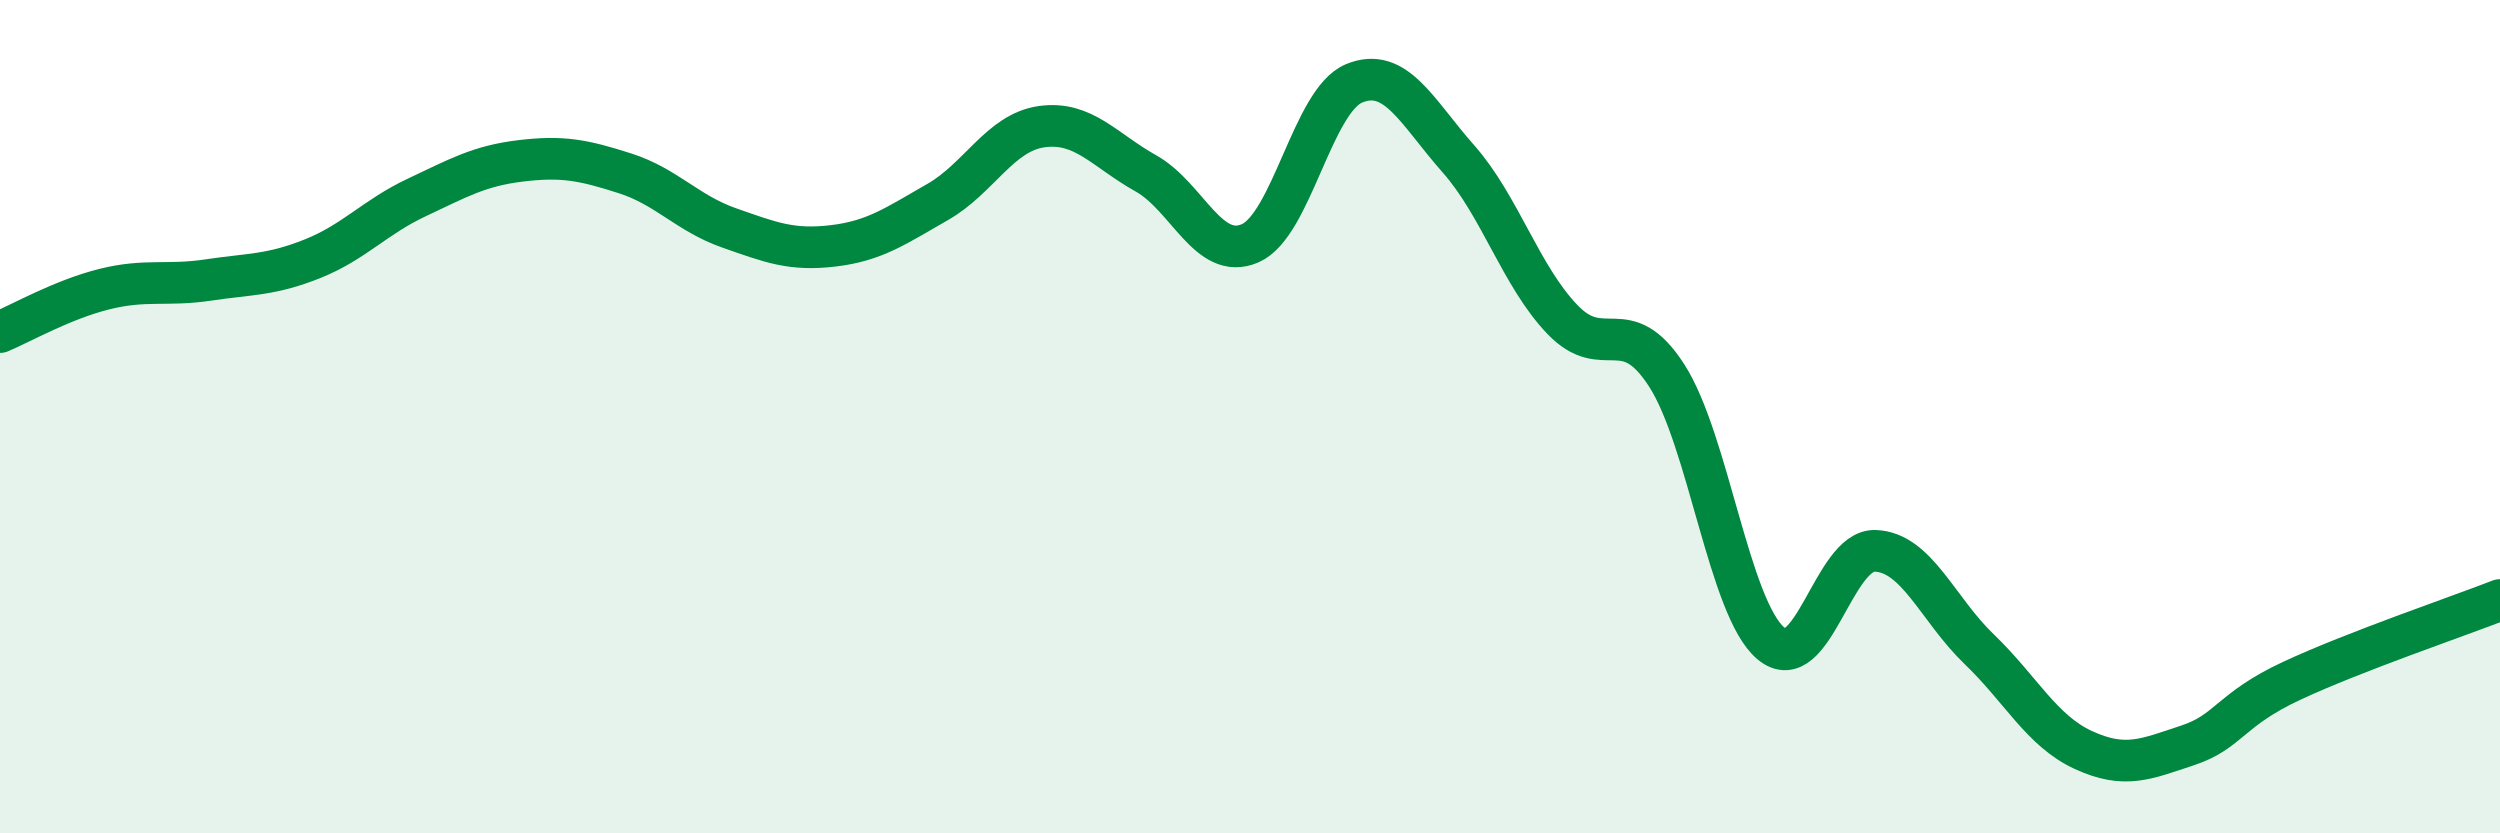
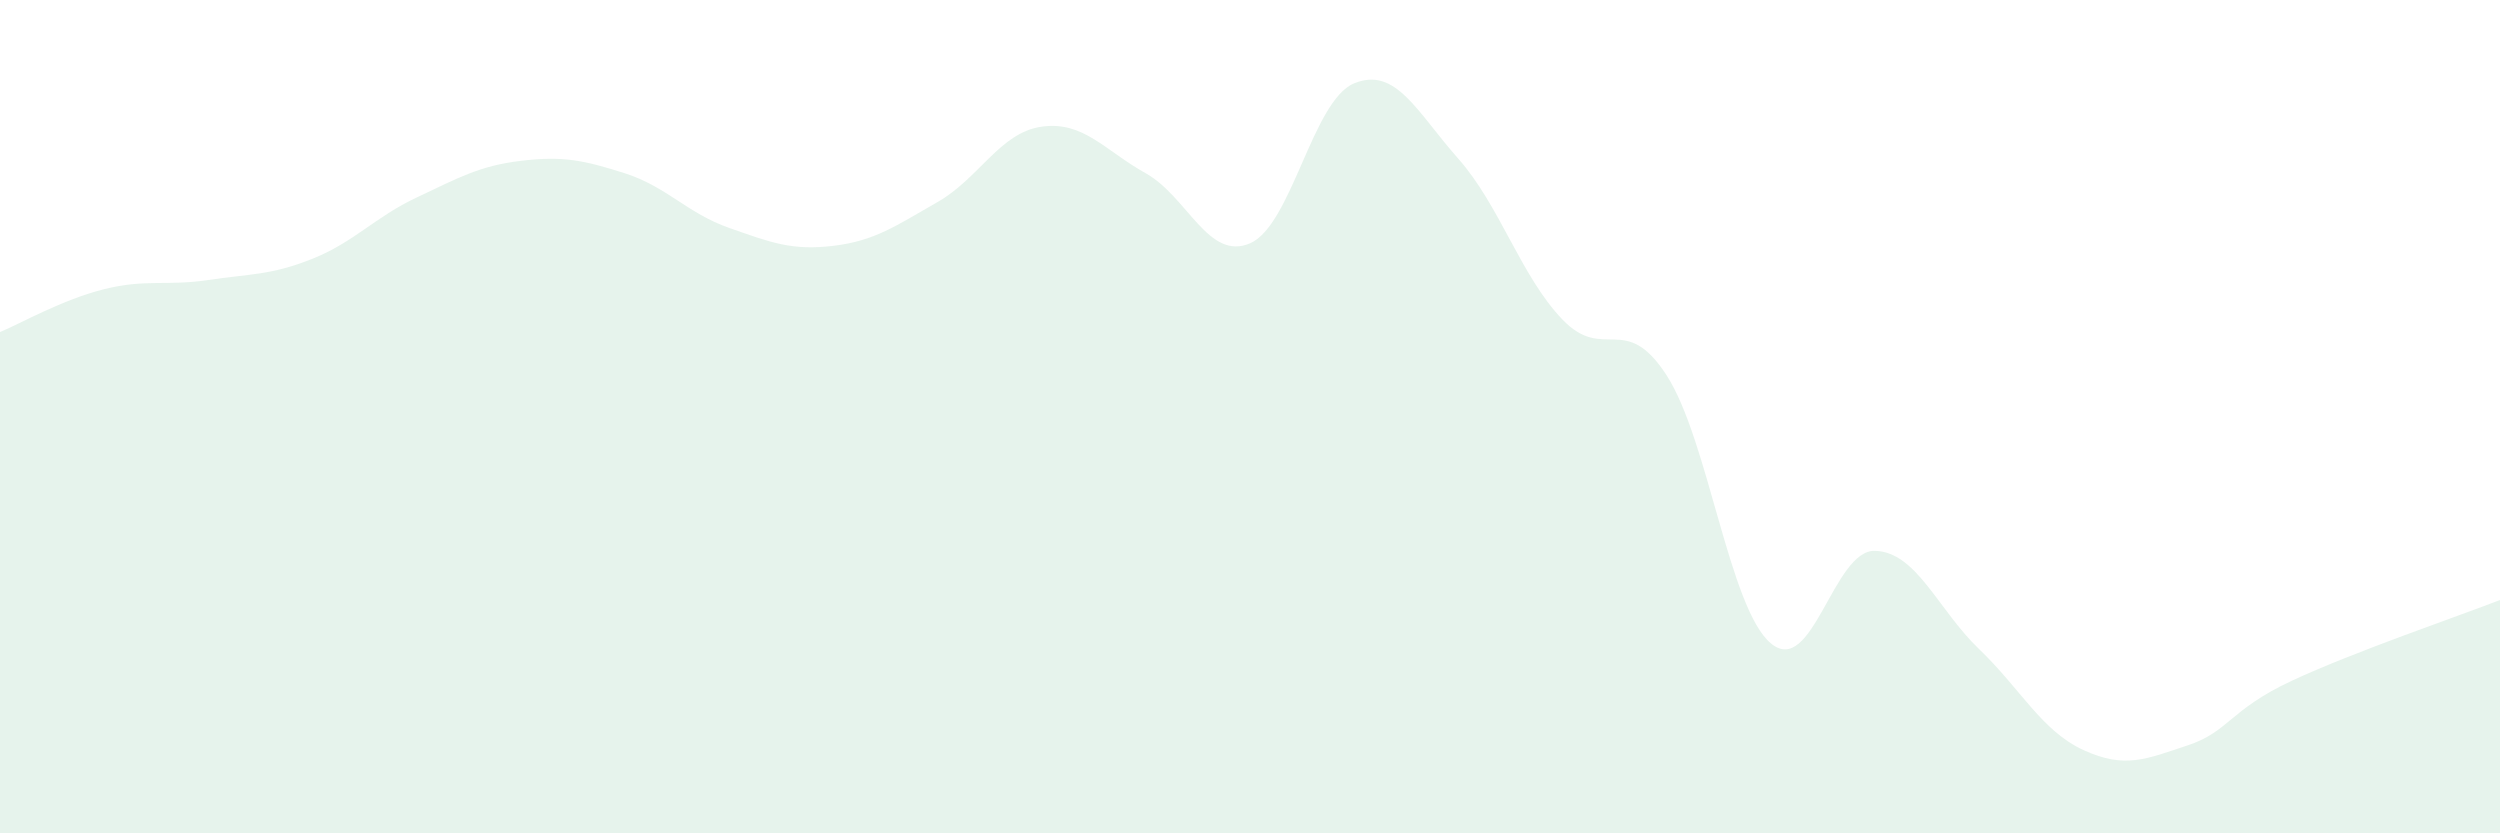
<svg xmlns="http://www.w3.org/2000/svg" width="60" height="20" viewBox="0 0 60 20">
  <path d="M 0,7.97 C 0.5,7.76 1.5,7.19 2.5,6.94 C 3.5,6.69 4,6.87 5,6.72 C 6,6.57 6.5,6.61 7.5,6.21 C 8.5,5.81 9,5.21 10,4.74 C 11,4.27 11.5,3.98 12.5,3.86 C 13.5,3.74 14,3.84 15,4.16 C 16,4.48 16.5,5.12 17.5,5.47 C 18.5,5.82 19,6.02 20,5.9 C 21,5.78 21.5,5.42 22.5,4.85 C 23.5,4.28 24,3.18 25,3.04 C 26,2.9 26.5,3.6 27.5,4.16 C 28.5,4.72 29,6.27 30,5.84 C 31,5.41 31.5,2.41 32.5,2 C 33.5,1.59 34,2.68 35,3.81 C 36,4.94 36.5,6.63 37.5,7.67 C 38.5,8.71 39,7.46 40,9.01 C 41,10.56 41.5,14.6 42.5,15.44 C 43.5,16.28 44,13.19 45,13.22 C 46,13.25 46.5,14.62 47.5,15.58 C 48.5,16.54 49,17.54 50,18 C 51,18.46 51.5,18.22 52.5,17.89 C 53.5,17.56 53.5,17.04 55,16.34 C 56.5,15.64 59,14.79 60,14.4L60 20L0 20Z" fill="#008740" opacity="0.1" stroke-linecap="round" stroke-linejoin="round" />
-   <path d="M 0,7.97 C 0.5,7.76 1.5,7.19 2.5,6.94 C 3.5,6.69 4,6.87 5,6.72 C 6,6.57 6.5,6.61 7.5,6.21 C 8.5,5.81 9,5.21 10,4.74 C 11,4.27 11.5,3.98 12.5,3.86 C 13.5,3.74 14,3.84 15,4.16 C 16,4.48 16.5,5.12 17.5,5.47 C 18.5,5.82 19,6.02 20,5.9 C 21,5.78 21.5,5.42 22.5,4.85 C 23.5,4.28 24,3.18 25,3.04 C 26,2.9 26.5,3.6 27.5,4.16 C 28.5,4.72 29,6.27 30,5.84 C 31,5.41 31.5,2.41 32.5,2 C 33.5,1.59 34,2.68 35,3.81 C 36,4.94 36.5,6.63 37.5,7.67 C 38.5,8.71 39,7.46 40,9.01 C 41,10.56 41.5,14.6 42.5,15.44 C 43.5,16.28 44,13.19 45,13.22 C 46,13.25 46.5,14.62 47.5,15.58 C 48.5,16.54 49,17.54 50,18 C 51,18.46 51.5,18.22 52.5,17.89 C 53.5,17.56 53.5,17.04 55,16.34 C 56.5,15.64 59,14.79 60,14.4" stroke="#008740" stroke-width="1" fill="none" stroke-linecap="round" stroke-linejoin="round" />
</svg>